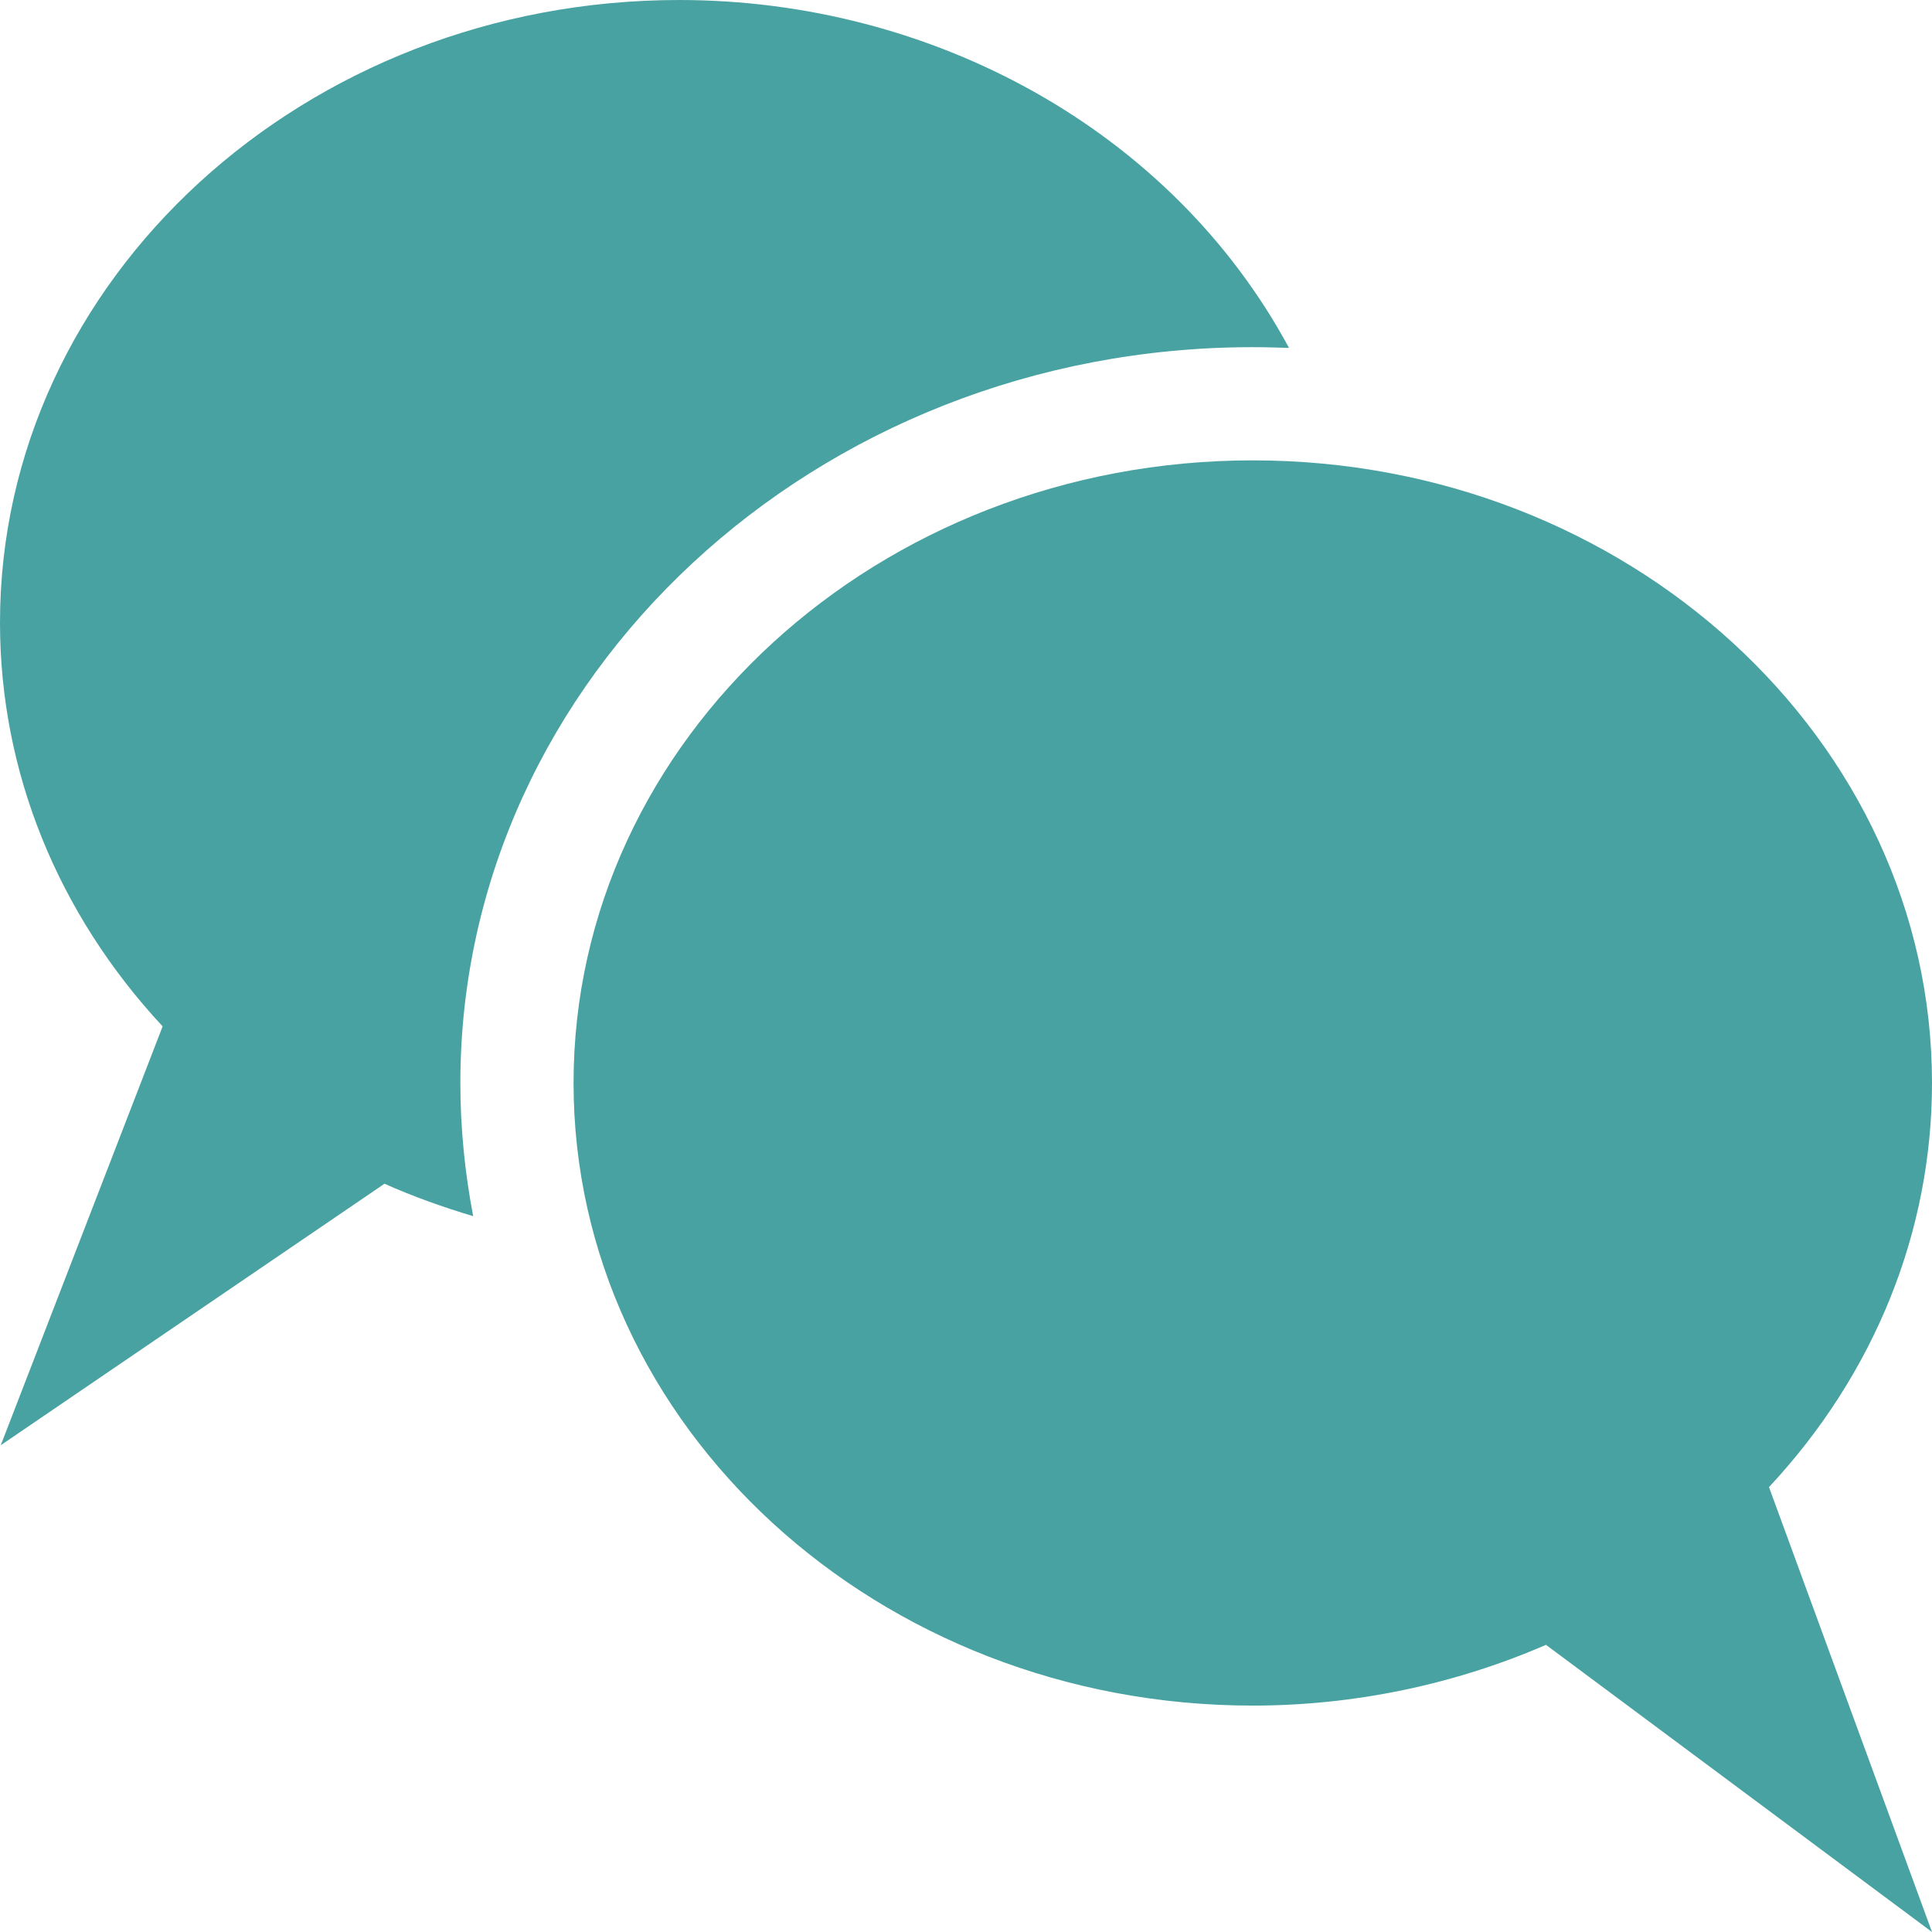
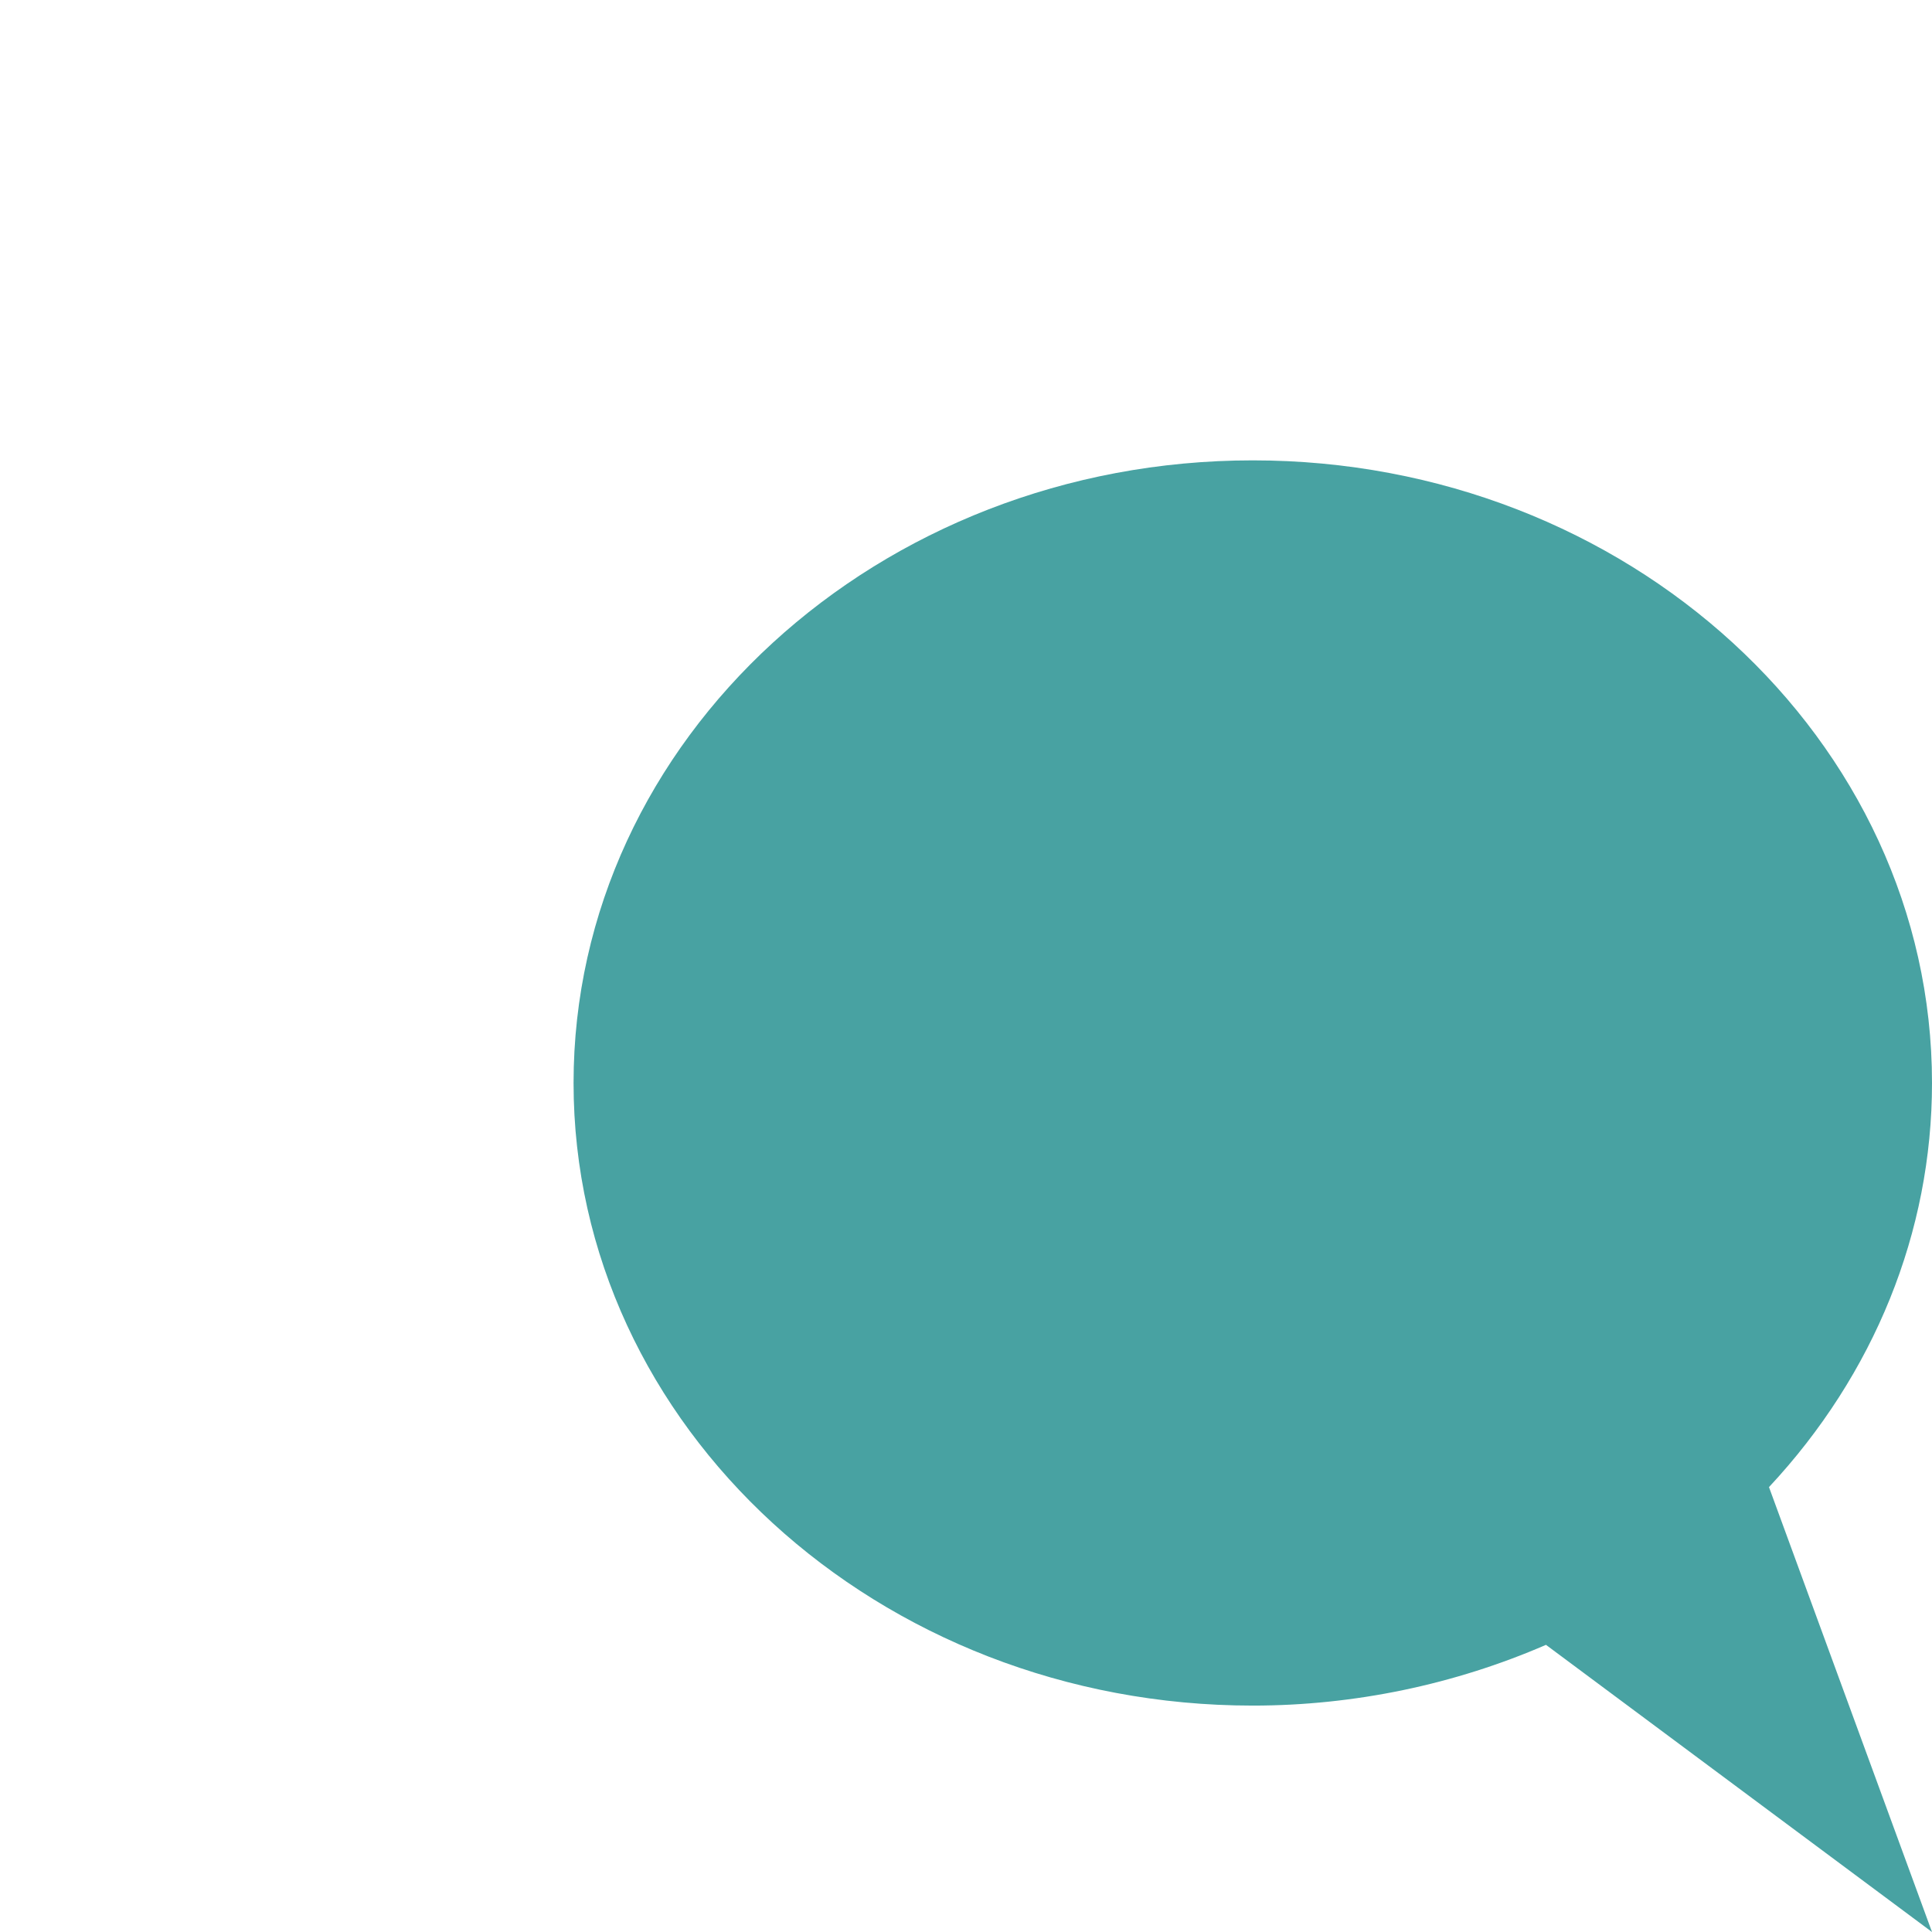
<svg xmlns="http://www.w3.org/2000/svg" version="1.1" id="Layer_1" x="0px" y="0px" viewBox="0 0 512 512" style="enable-background:new 0 0 512 512;" xml:space="preserve">
  <style type="text/css">
	.st0{fill:#48A2A2;}
</style>
  <g>
-     <path class="st0" d="M341.6,92.2c-3.2-0.1-6.4-0.2-9.6-0.2c-115.8,0-210,87.5-210,195c0,12,1.2,23.8,3.4,35.3   c-8-2.4-15.9-5.2-23.5-8.6L0.2,383l42.9-111C15.2,242,0,204.4,0,165C0,74,80.8,0,180,0C246.7,0,310.3,34.2,341.6,92.2z" />
    <path class="st0" d="M512,512l-102.3-76.1C385.5,446.4,358.9,452,332,452c-99.3,0-180-74-180-165s80.7-165,180-165s180,74,180,165   c0,39.5-15.3,77.2-43.2,107.1L512,512z" />
  </g>
</svg>